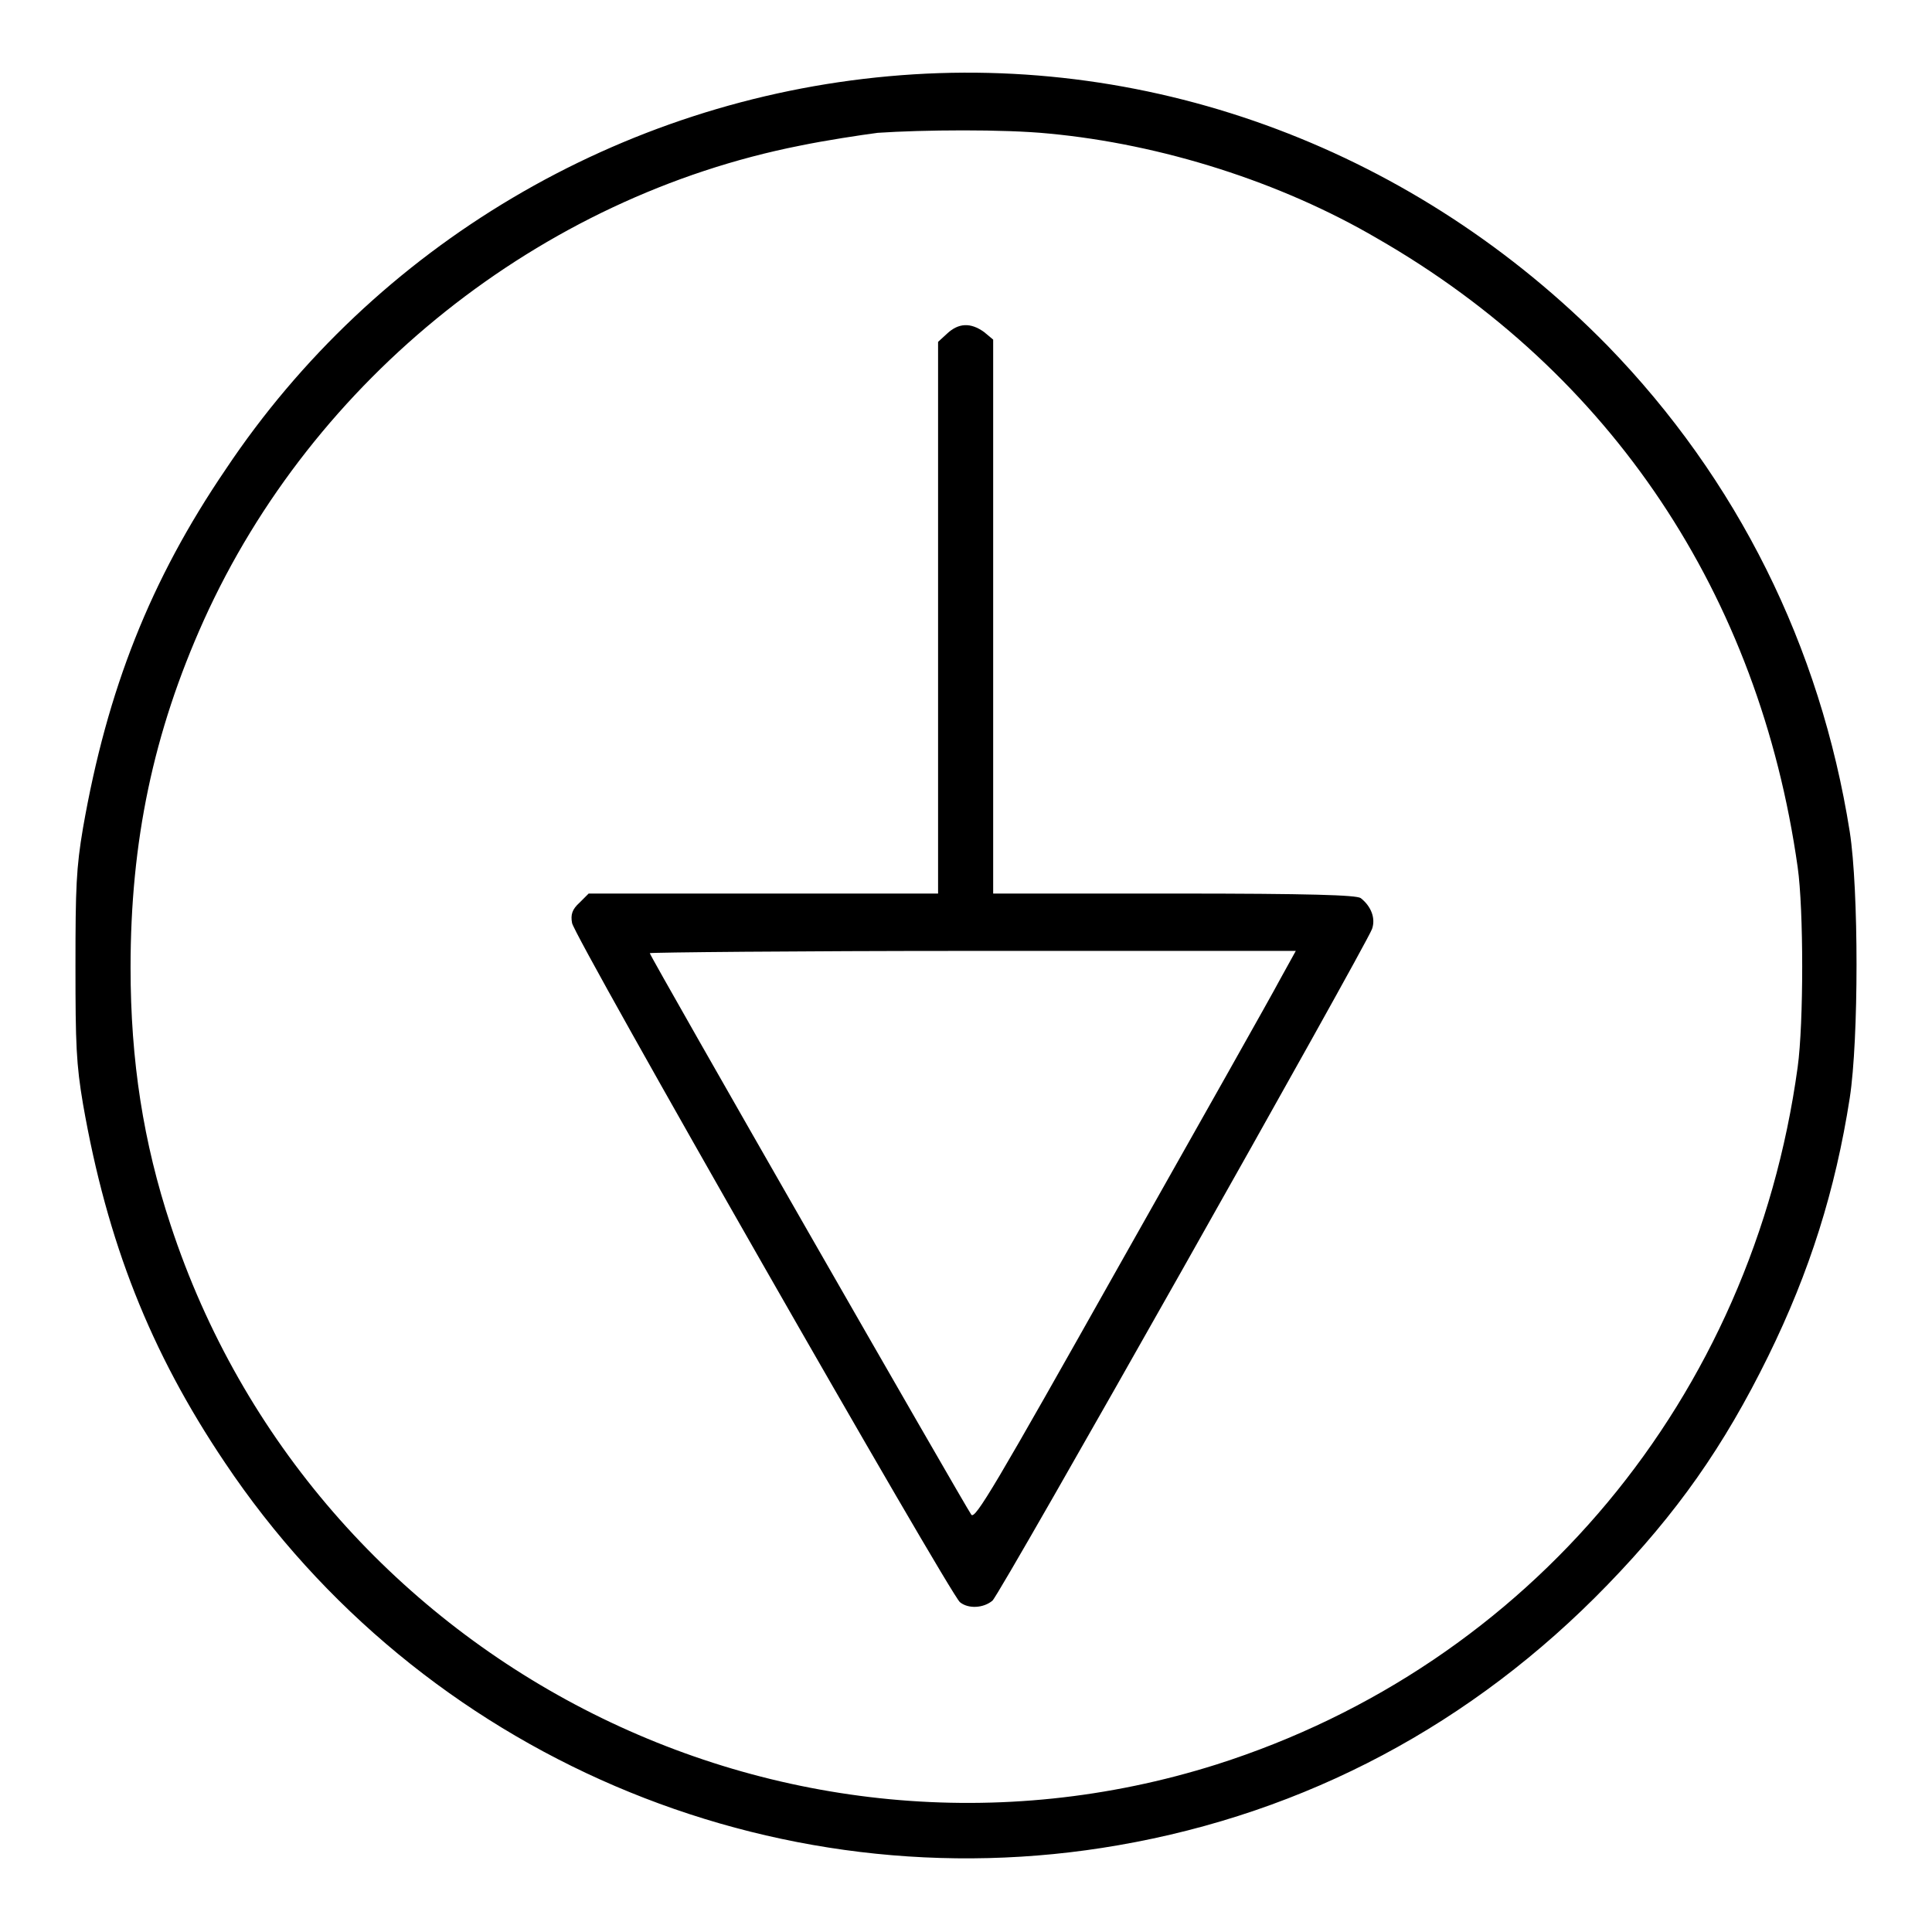
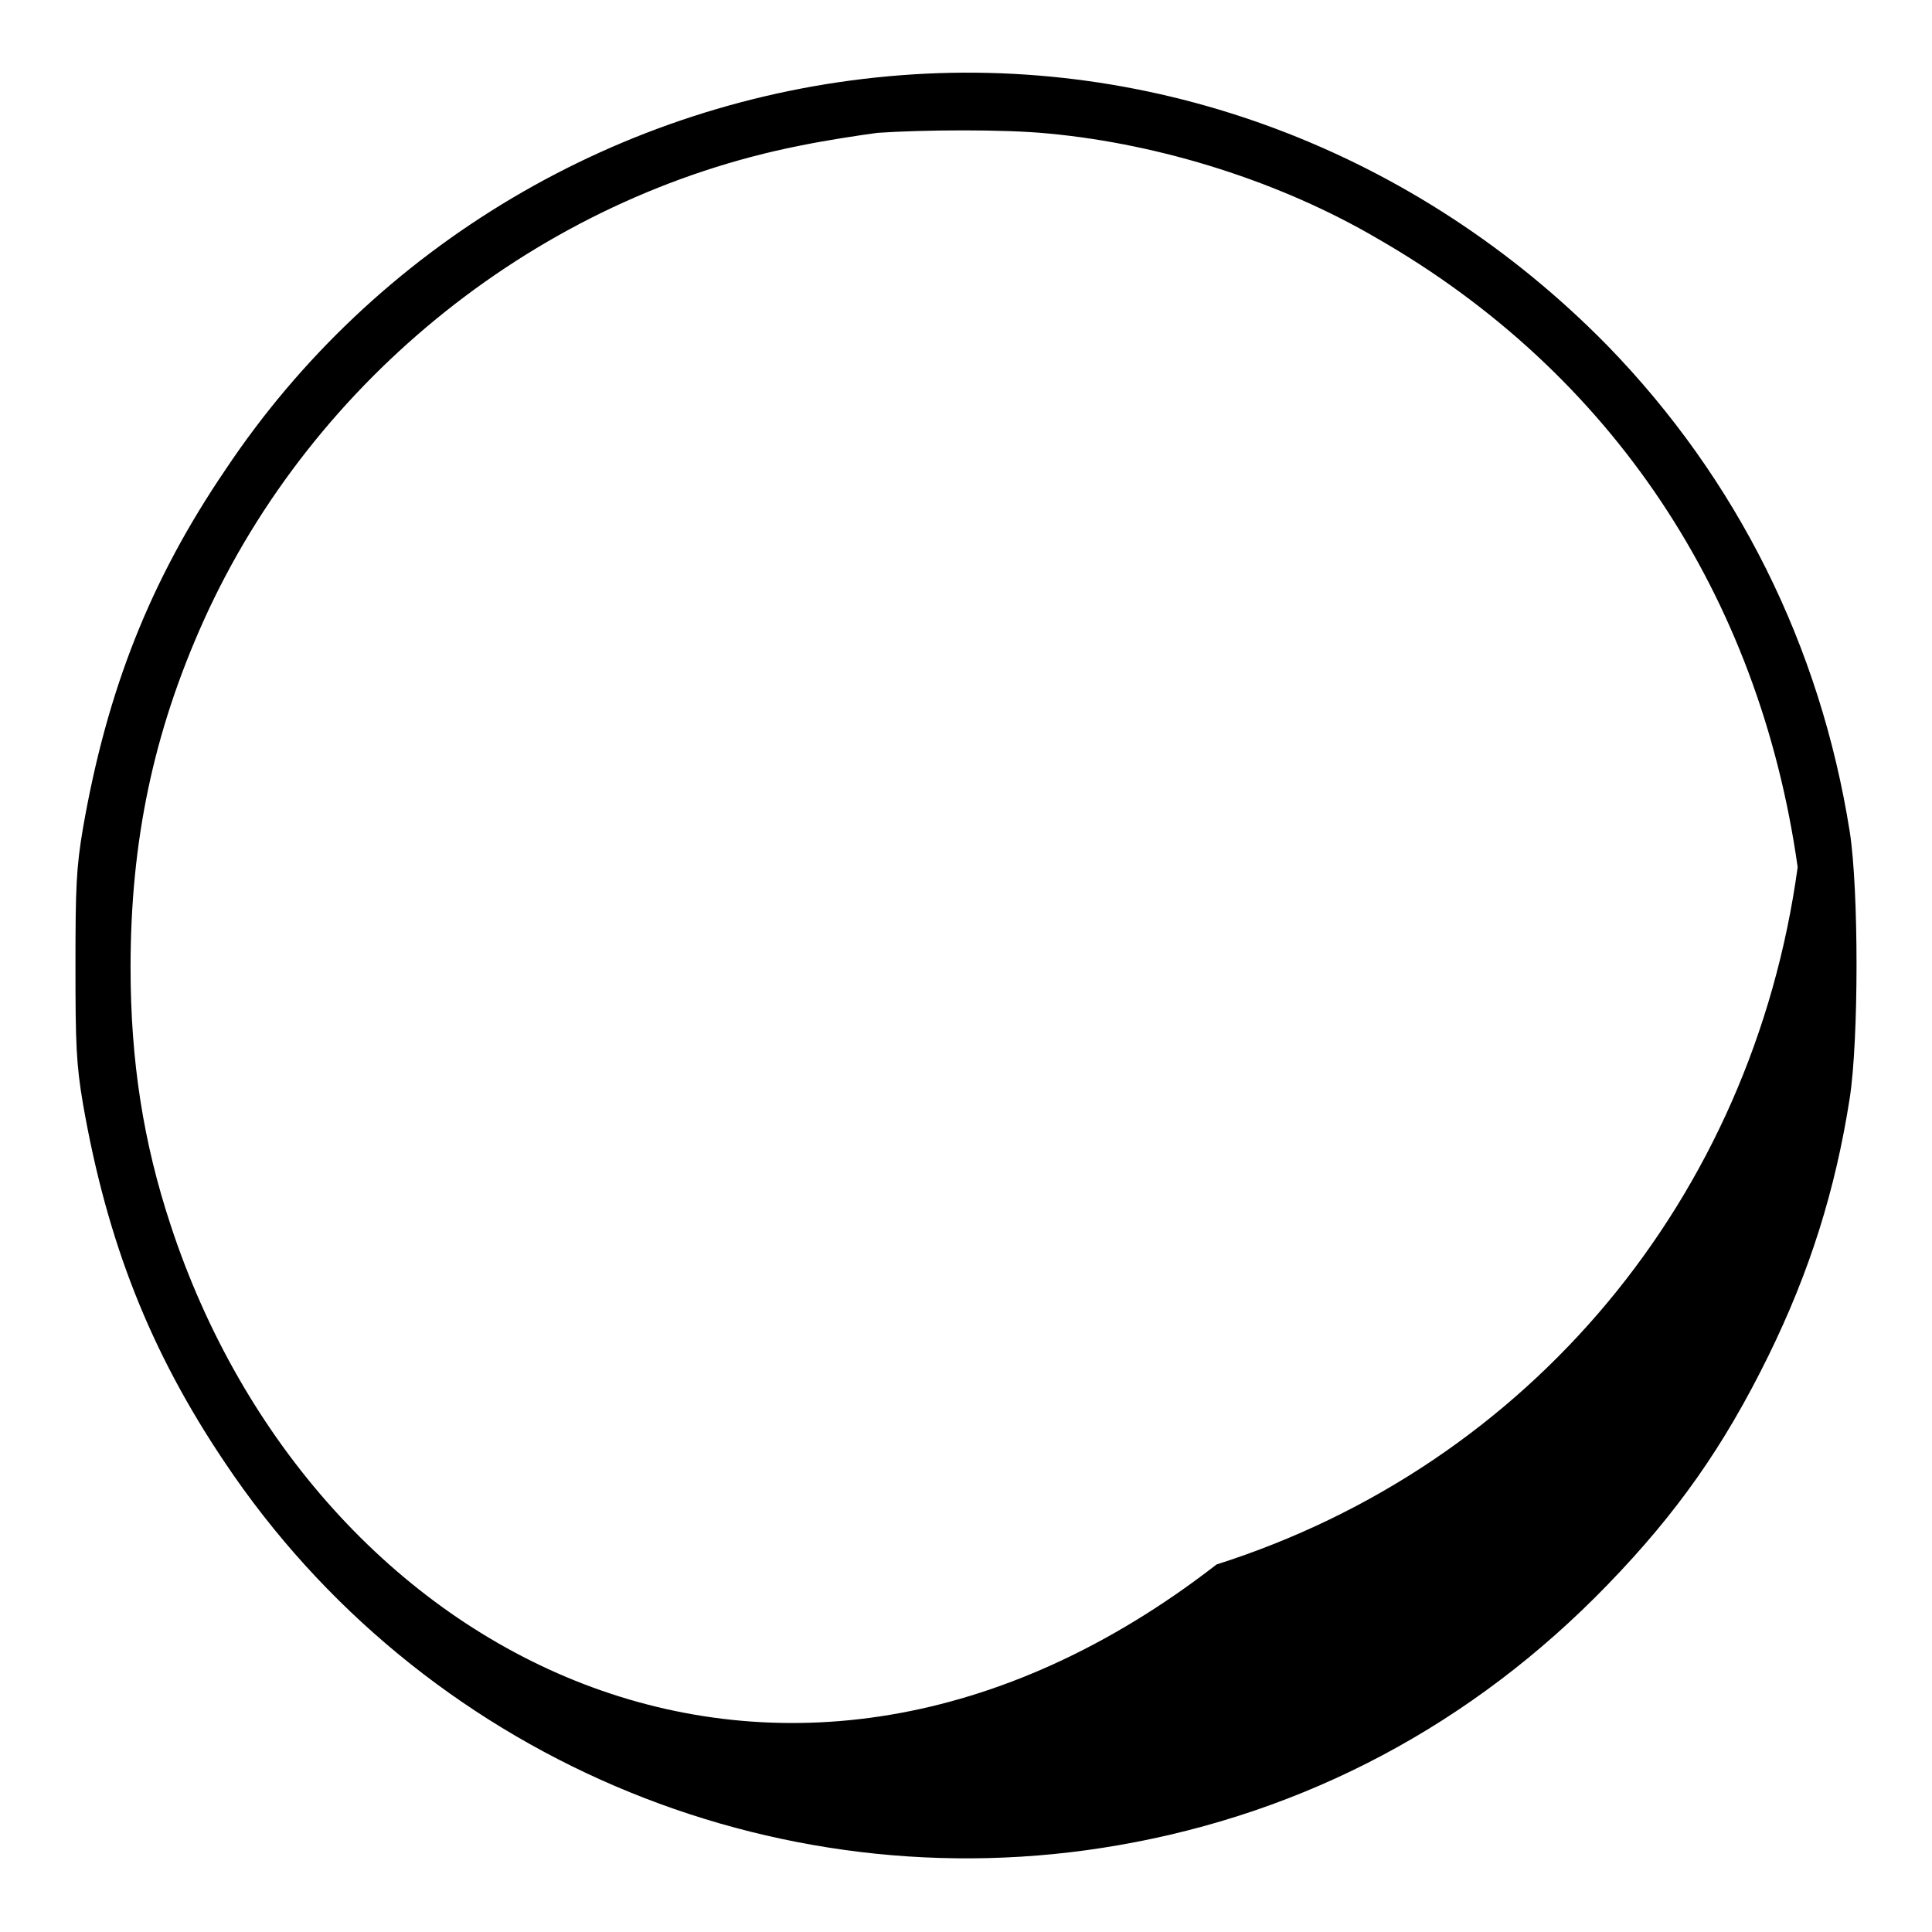
<svg xmlns="http://www.w3.org/2000/svg" version="1.1" x="0px" y="0px" viewBox="0 0 256 256" enable-background="new 0 0 256 256" xml:space="preserve">
  <g>
    <g>
      <g>
-         <path fill="#000000" d="M117.8,10.1c-35.6,3.2-68.1,22.4-87.9,52.1C19.9,76.9,14.2,91.4,11,109.7c-0.9,5.3-1,7.9-1,18.3c0,10.4,0.1,13,1,18.3c3.2,18.3,8.9,32.8,18.8,47.5c25.9,38.7,72.5,58.7,118.4,50.7c24.8-4.3,46.9-16,64.8-34.5c9.2-9.5,15.4-18.3,21.3-30.3c5.5-11.2,8.9-22,10.8-34.2c1.2-7.8,1.2-27.6,0-35.3c-3.9-24.6-14.9-46.7-32.1-64.4C187.8,20.1,153.1,6.9,117.8,10.1z M139,17.7c14.9,1.4,30.7,6.4,43.5,13.9c31,17.8,50.6,47.2,55.7,83.3c0.8,5.6,0.8,20.7,0,26.5c-6,43.8-35.5,79.2-77,92.4C103.6,252,41.5,219.9,22.6,162.3c-3.6-10.9-5.3-21.7-5.3-34.1c0-16.7,3-31.1,9.7-46c14.5-32.1,44.6-56.1,79-62.9c3.4-0.7,8-1.4,10.3-1.7C122.2,17.2,133,17.1,139,17.7z" />
-         <path fill="#000000" d="M125.5,44.2l-1.2,1.1v36.6v36.5h-23.2H78l-1.2,1.2c-1,0.9-1.2,1.6-1,2.7c0.2,1.7,50.1,89,51.4,90c1.1,0.9,3.1,0.8,4.3-0.2c1-0.8,49.4-86.6,50.3-89c0.5-1.4-0.1-3-1.5-4.1c-0.6-0.4-6.6-0.6-24.7-0.6h-24V81.7V45l-1.2-1C128.6,42.7,127,42.8,125.5,44.2z M169.6,129.8c-1.1,2.1-10.7,19.1-21.2,37.7c-16.6,29.5-19.2,33.9-19.7,33.2c-0.8-1.1-42.6-74-42.6-74.4c0-0.1,19.3-0.3,42.8-0.3h42.8L169.6,129.8z" />
+         <path fill="#000000" d="M117.8,10.1c-35.6,3.2-68.1,22.4-87.9,52.1C19.9,76.9,14.2,91.4,11,109.7c-0.9,5.3-1,7.9-1,18.3c0,10.4,0.1,13,1,18.3c3.2,18.3,8.9,32.8,18.8,47.5c25.9,38.7,72.5,58.7,118.4,50.7c24.8-4.3,46.9-16,64.8-34.5c9.2-9.5,15.4-18.3,21.3-30.3c5.5-11.2,8.9-22,10.8-34.2c1.2-7.8,1.2-27.6,0-35.3c-3.9-24.6-14.9-46.7-32.1-64.4C187.8,20.1,153.1,6.9,117.8,10.1z M139,17.7c14.9,1.4,30.7,6.4,43.5,13.9c31,17.8,50.6,47.2,55.7,83.3c-6,43.8-35.5,79.2-77,92.4C103.6,252,41.5,219.9,22.6,162.3c-3.6-10.9-5.3-21.7-5.3-34.1c0-16.7,3-31.1,9.7-46c14.5-32.1,44.6-56.1,79-62.9c3.4-0.7,8-1.4,10.3-1.7C122.2,17.2,133,17.1,139,17.7z" />
      </g>
    </g>
  </g>
</svg>